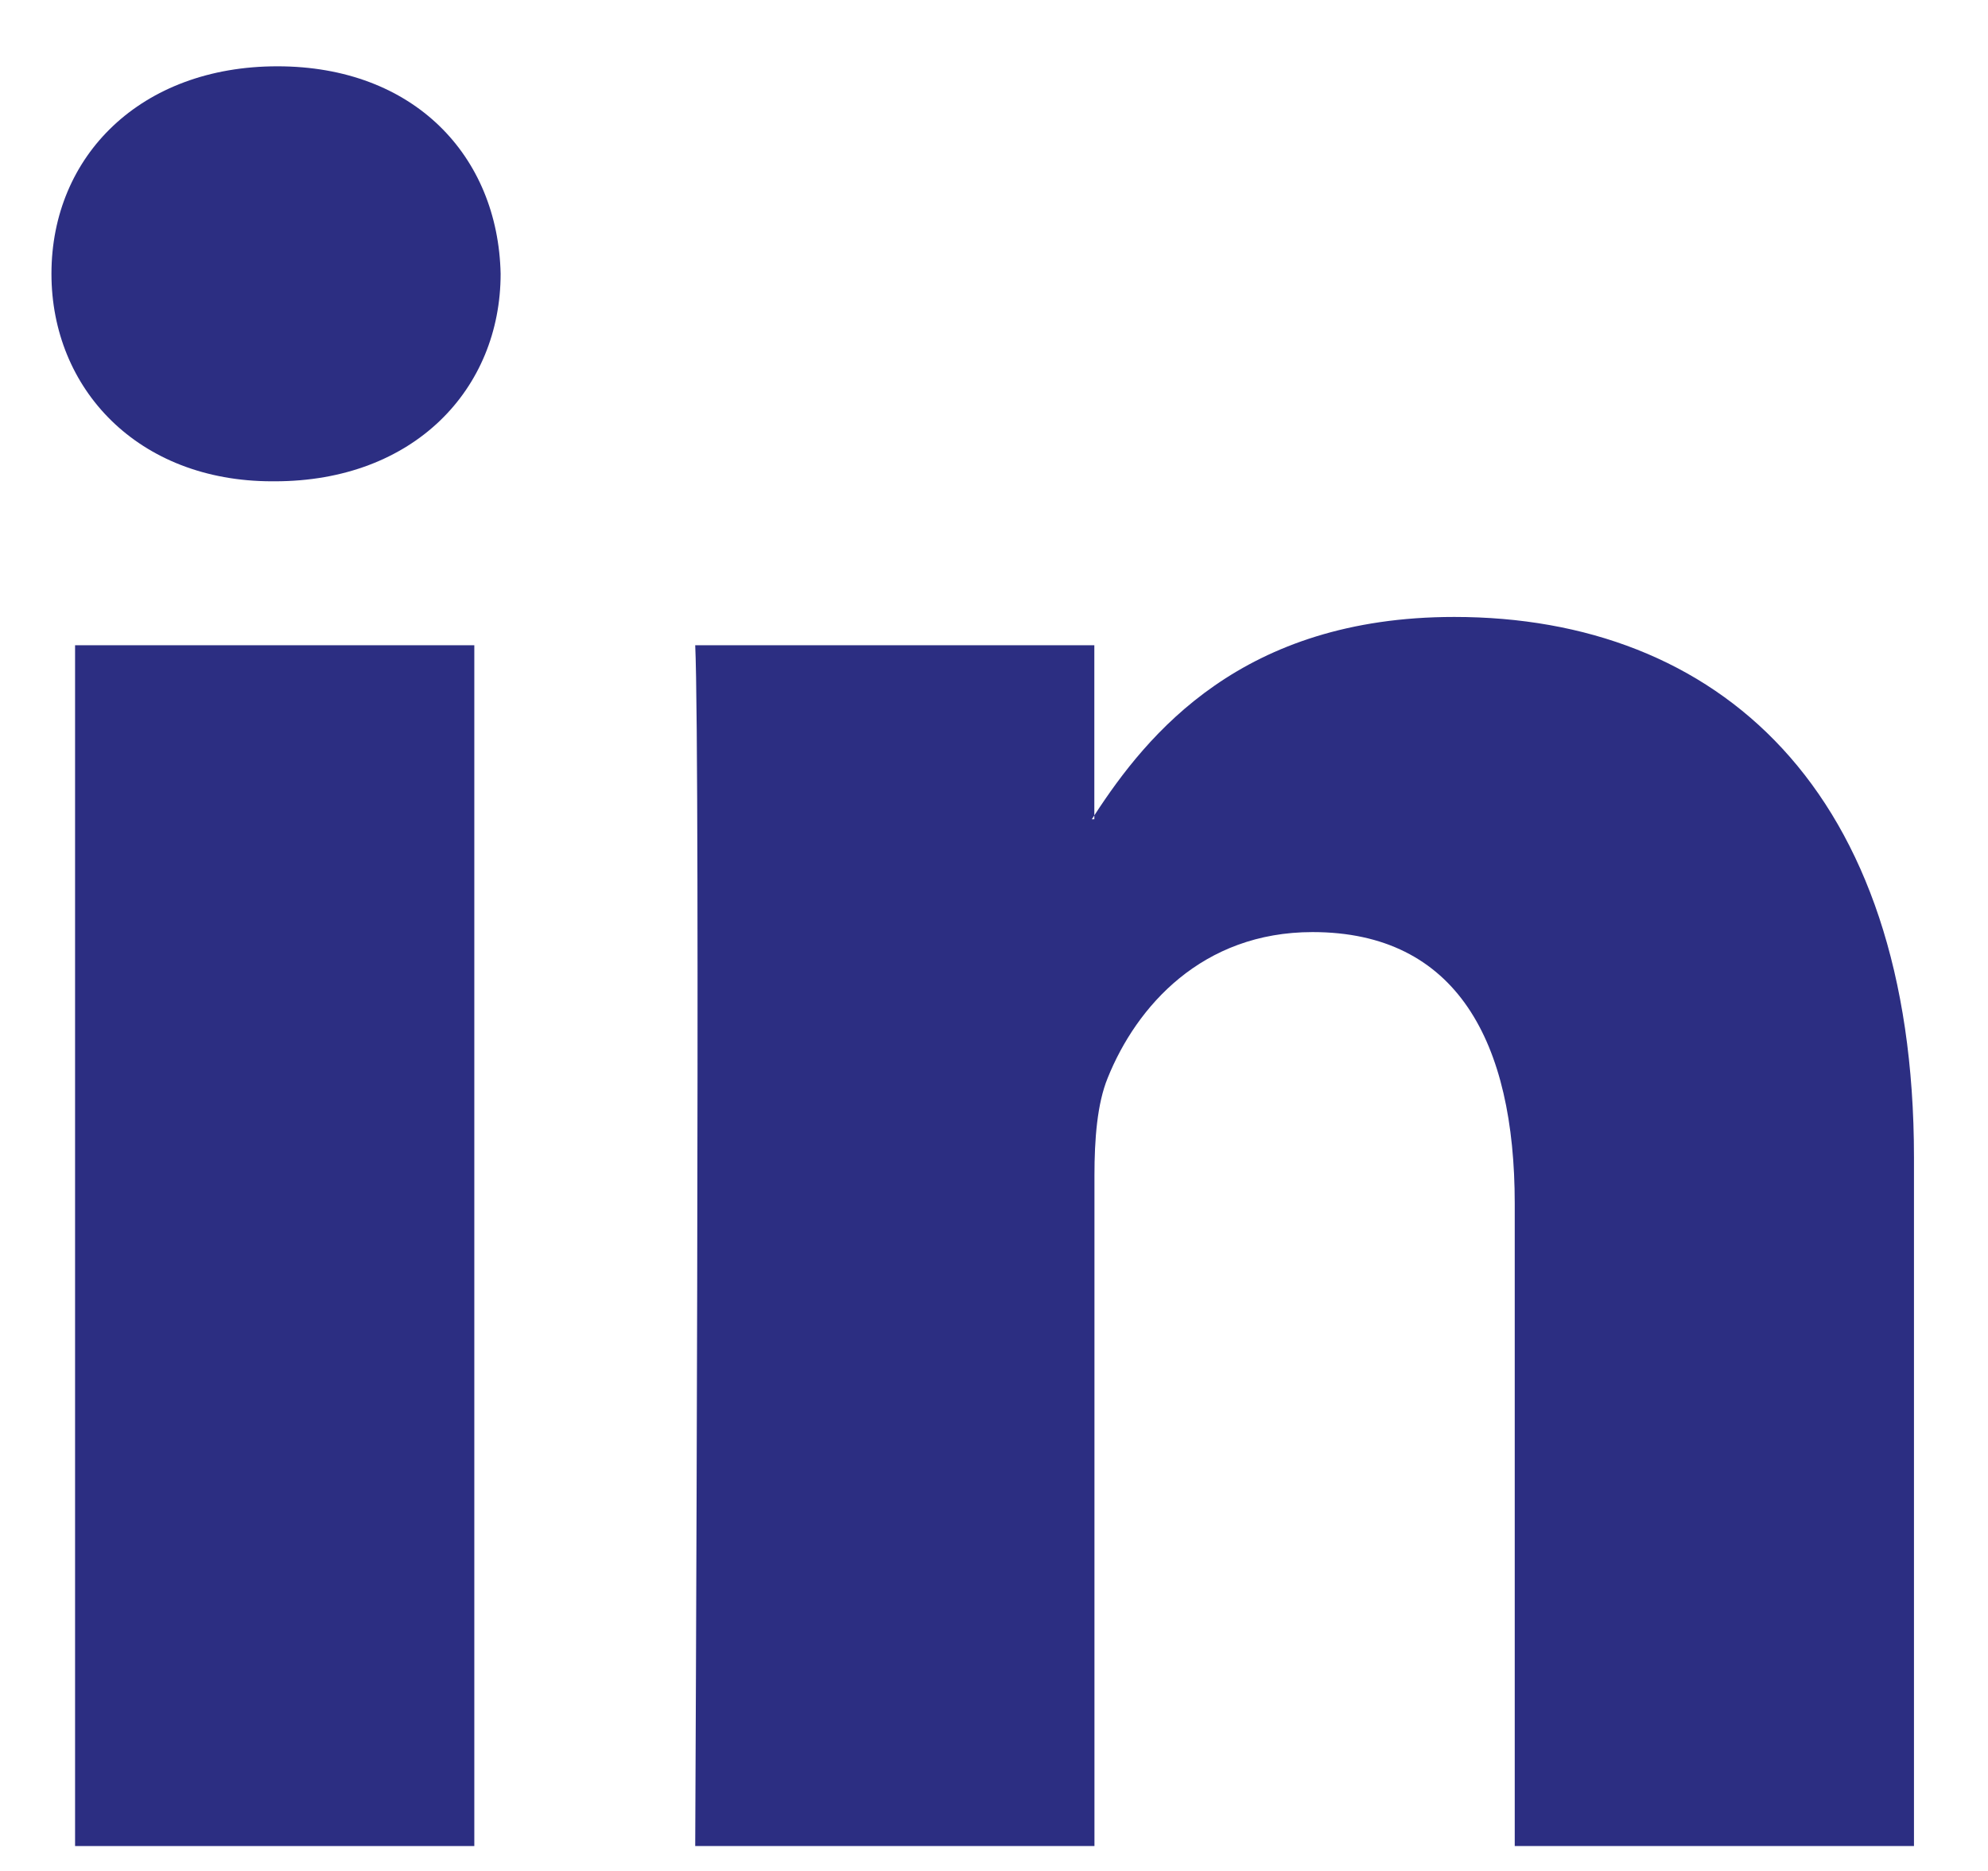
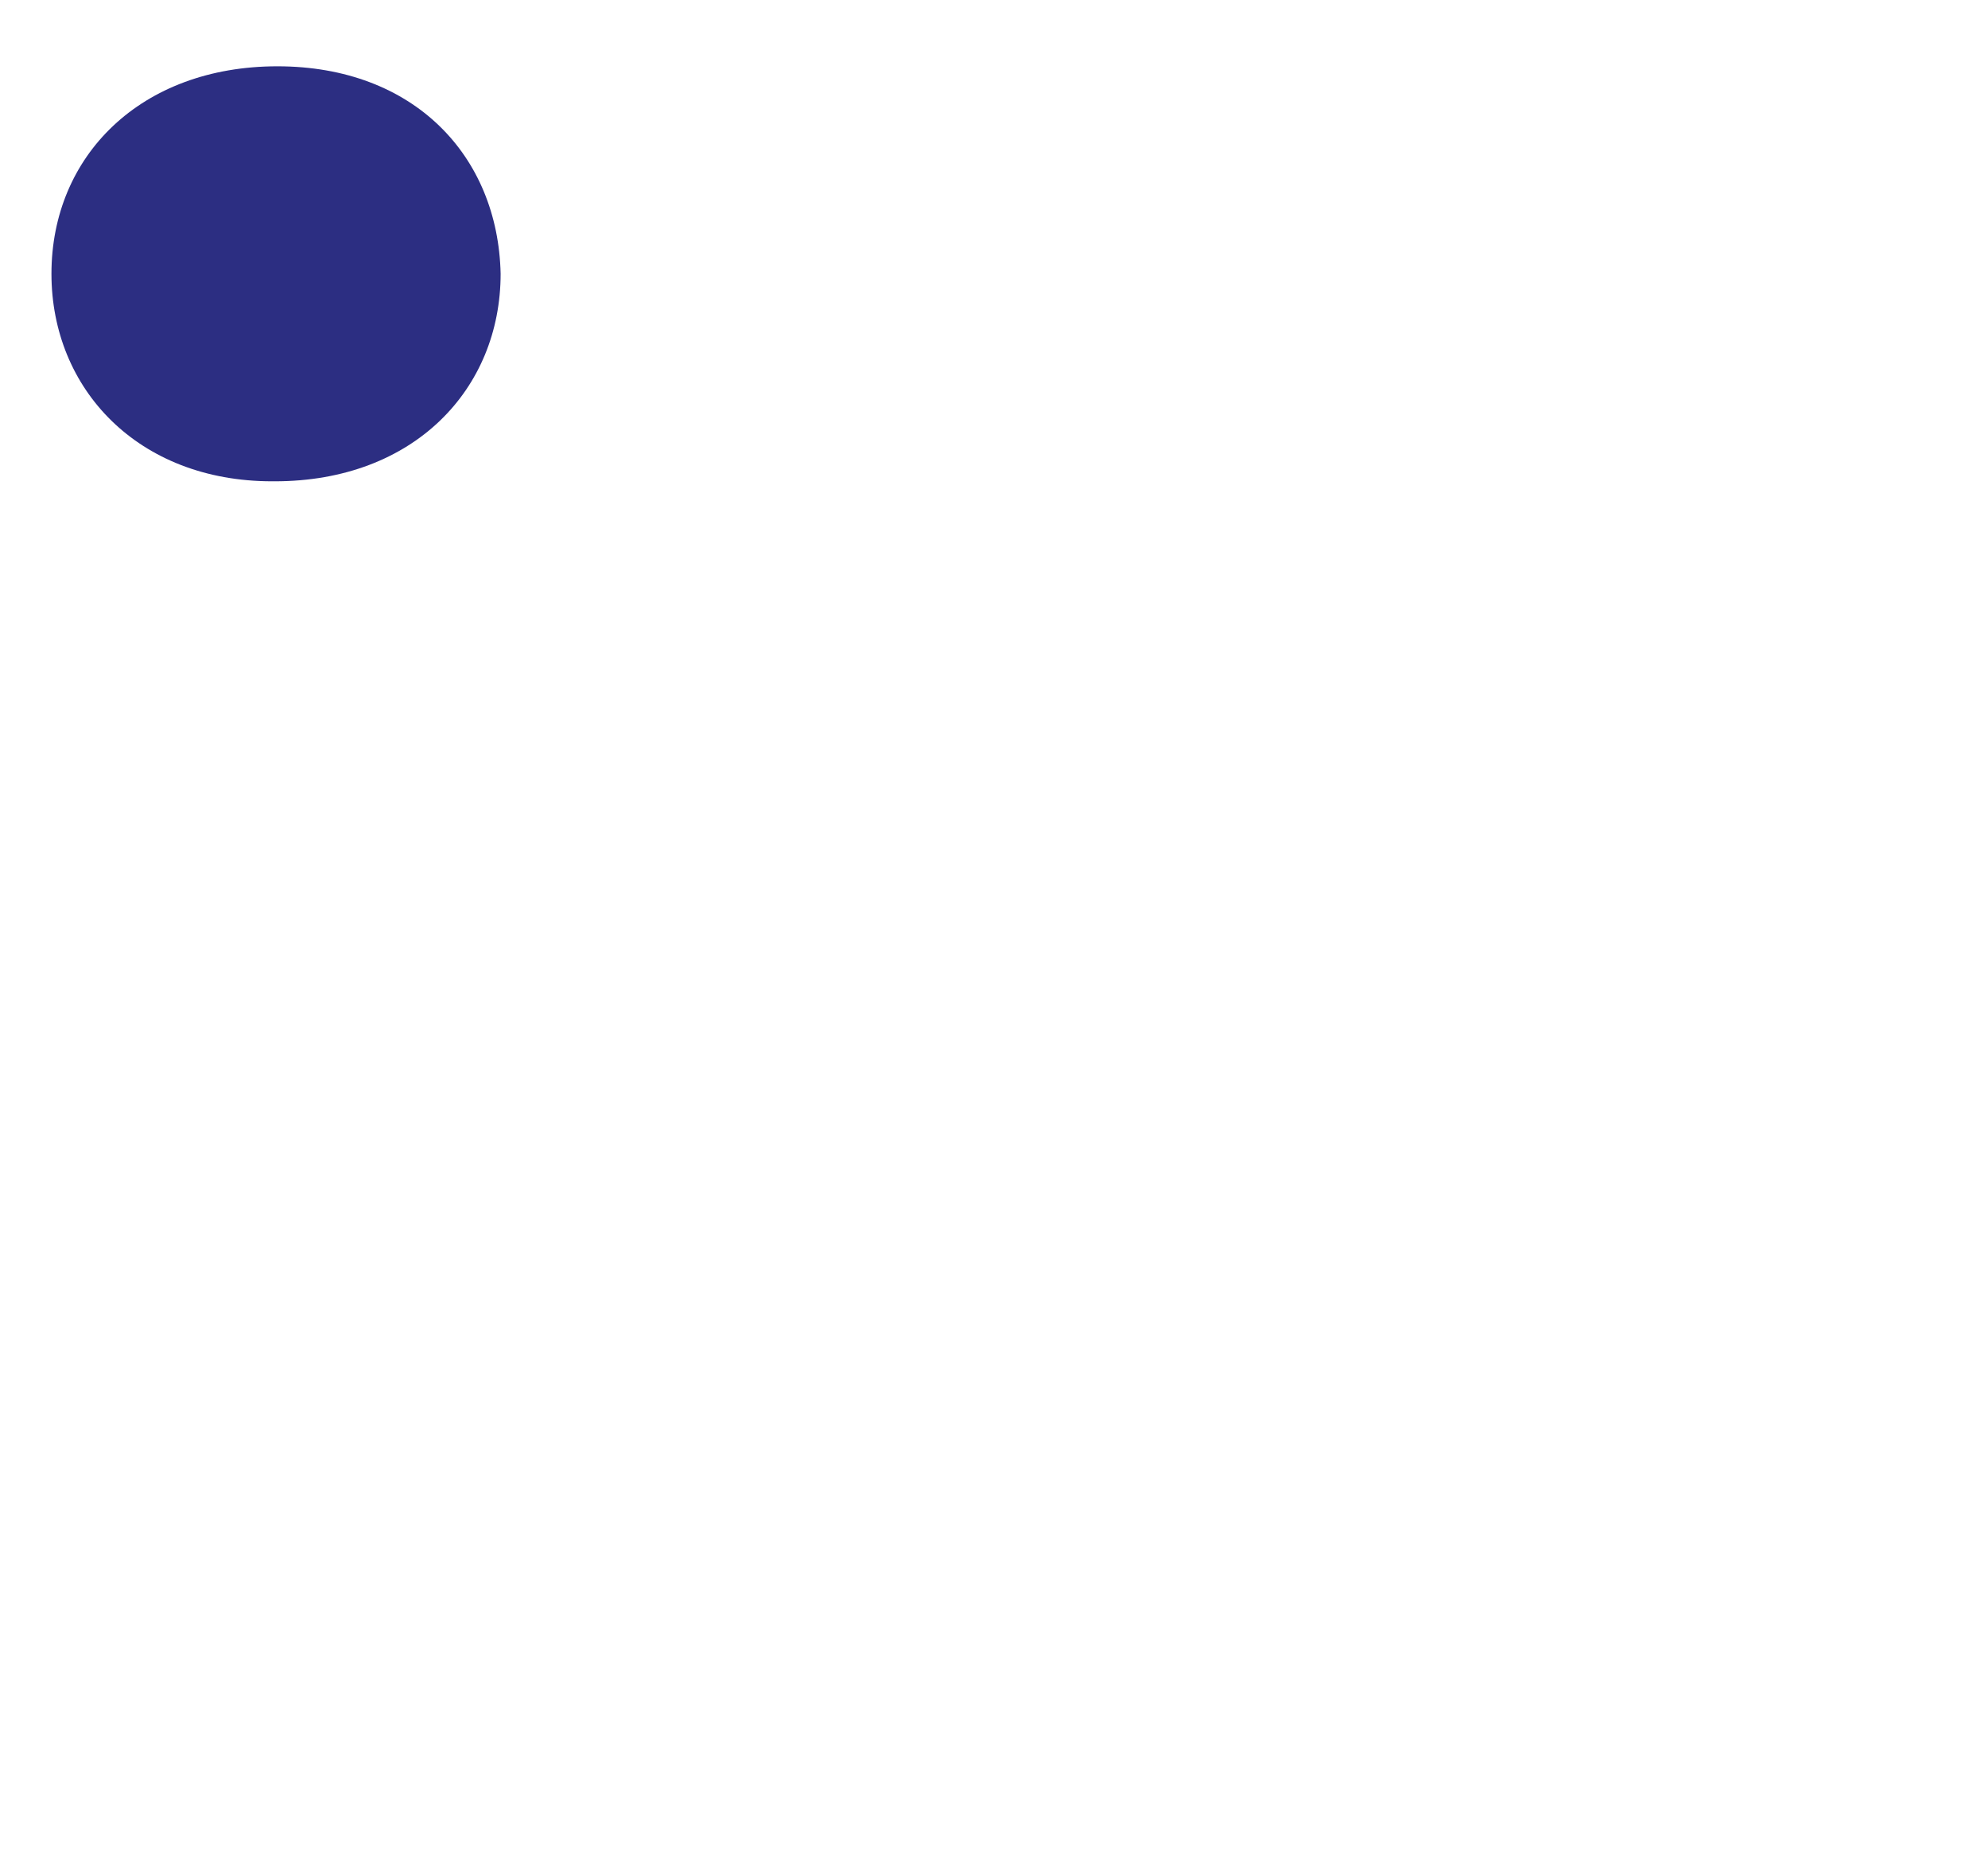
<svg xmlns="http://www.w3.org/2000/svg" width="17" height="16" viewBox="0 0 17 16" fill="none">
-   <path d="M4.056 5.518H0.642V15.787H4.056V5.518Z" fill="#2C2E82" />
  <path d="M2.372 0.567C1.204 0.567 0.44 1.333 0.44 2.341C0.44 3.327 1.181 4.116 2.327 4.116H2.35C3.54 4.116 4.281 3.327 4.281 2.341C4.259 1.333 3.54 0.567 2.372 0.567Z" fill="#2C2E82" />
-   <path d="M12.436 5.276C10.622 5.276 9.812 6.275 9.358 6.973V7.006H9.336C9.343 6.996 9.352 6.984 9.358 6.973V5.518H5.945C5.99 6.481 5.945 15.787 5.945 15.787H9.359V10.052C9.359 9.744 9.382 9.439 9.472 9.219C9.719 8.605 10.28 7.971 11.224 7.971C12.459 7.971 12.953 8.913 12.953 10.293V15.787H16.367V9.898C16.367 6.744 14.683 5.276 12.436 5.276Z" fill="#2C2E82" />
</svg>